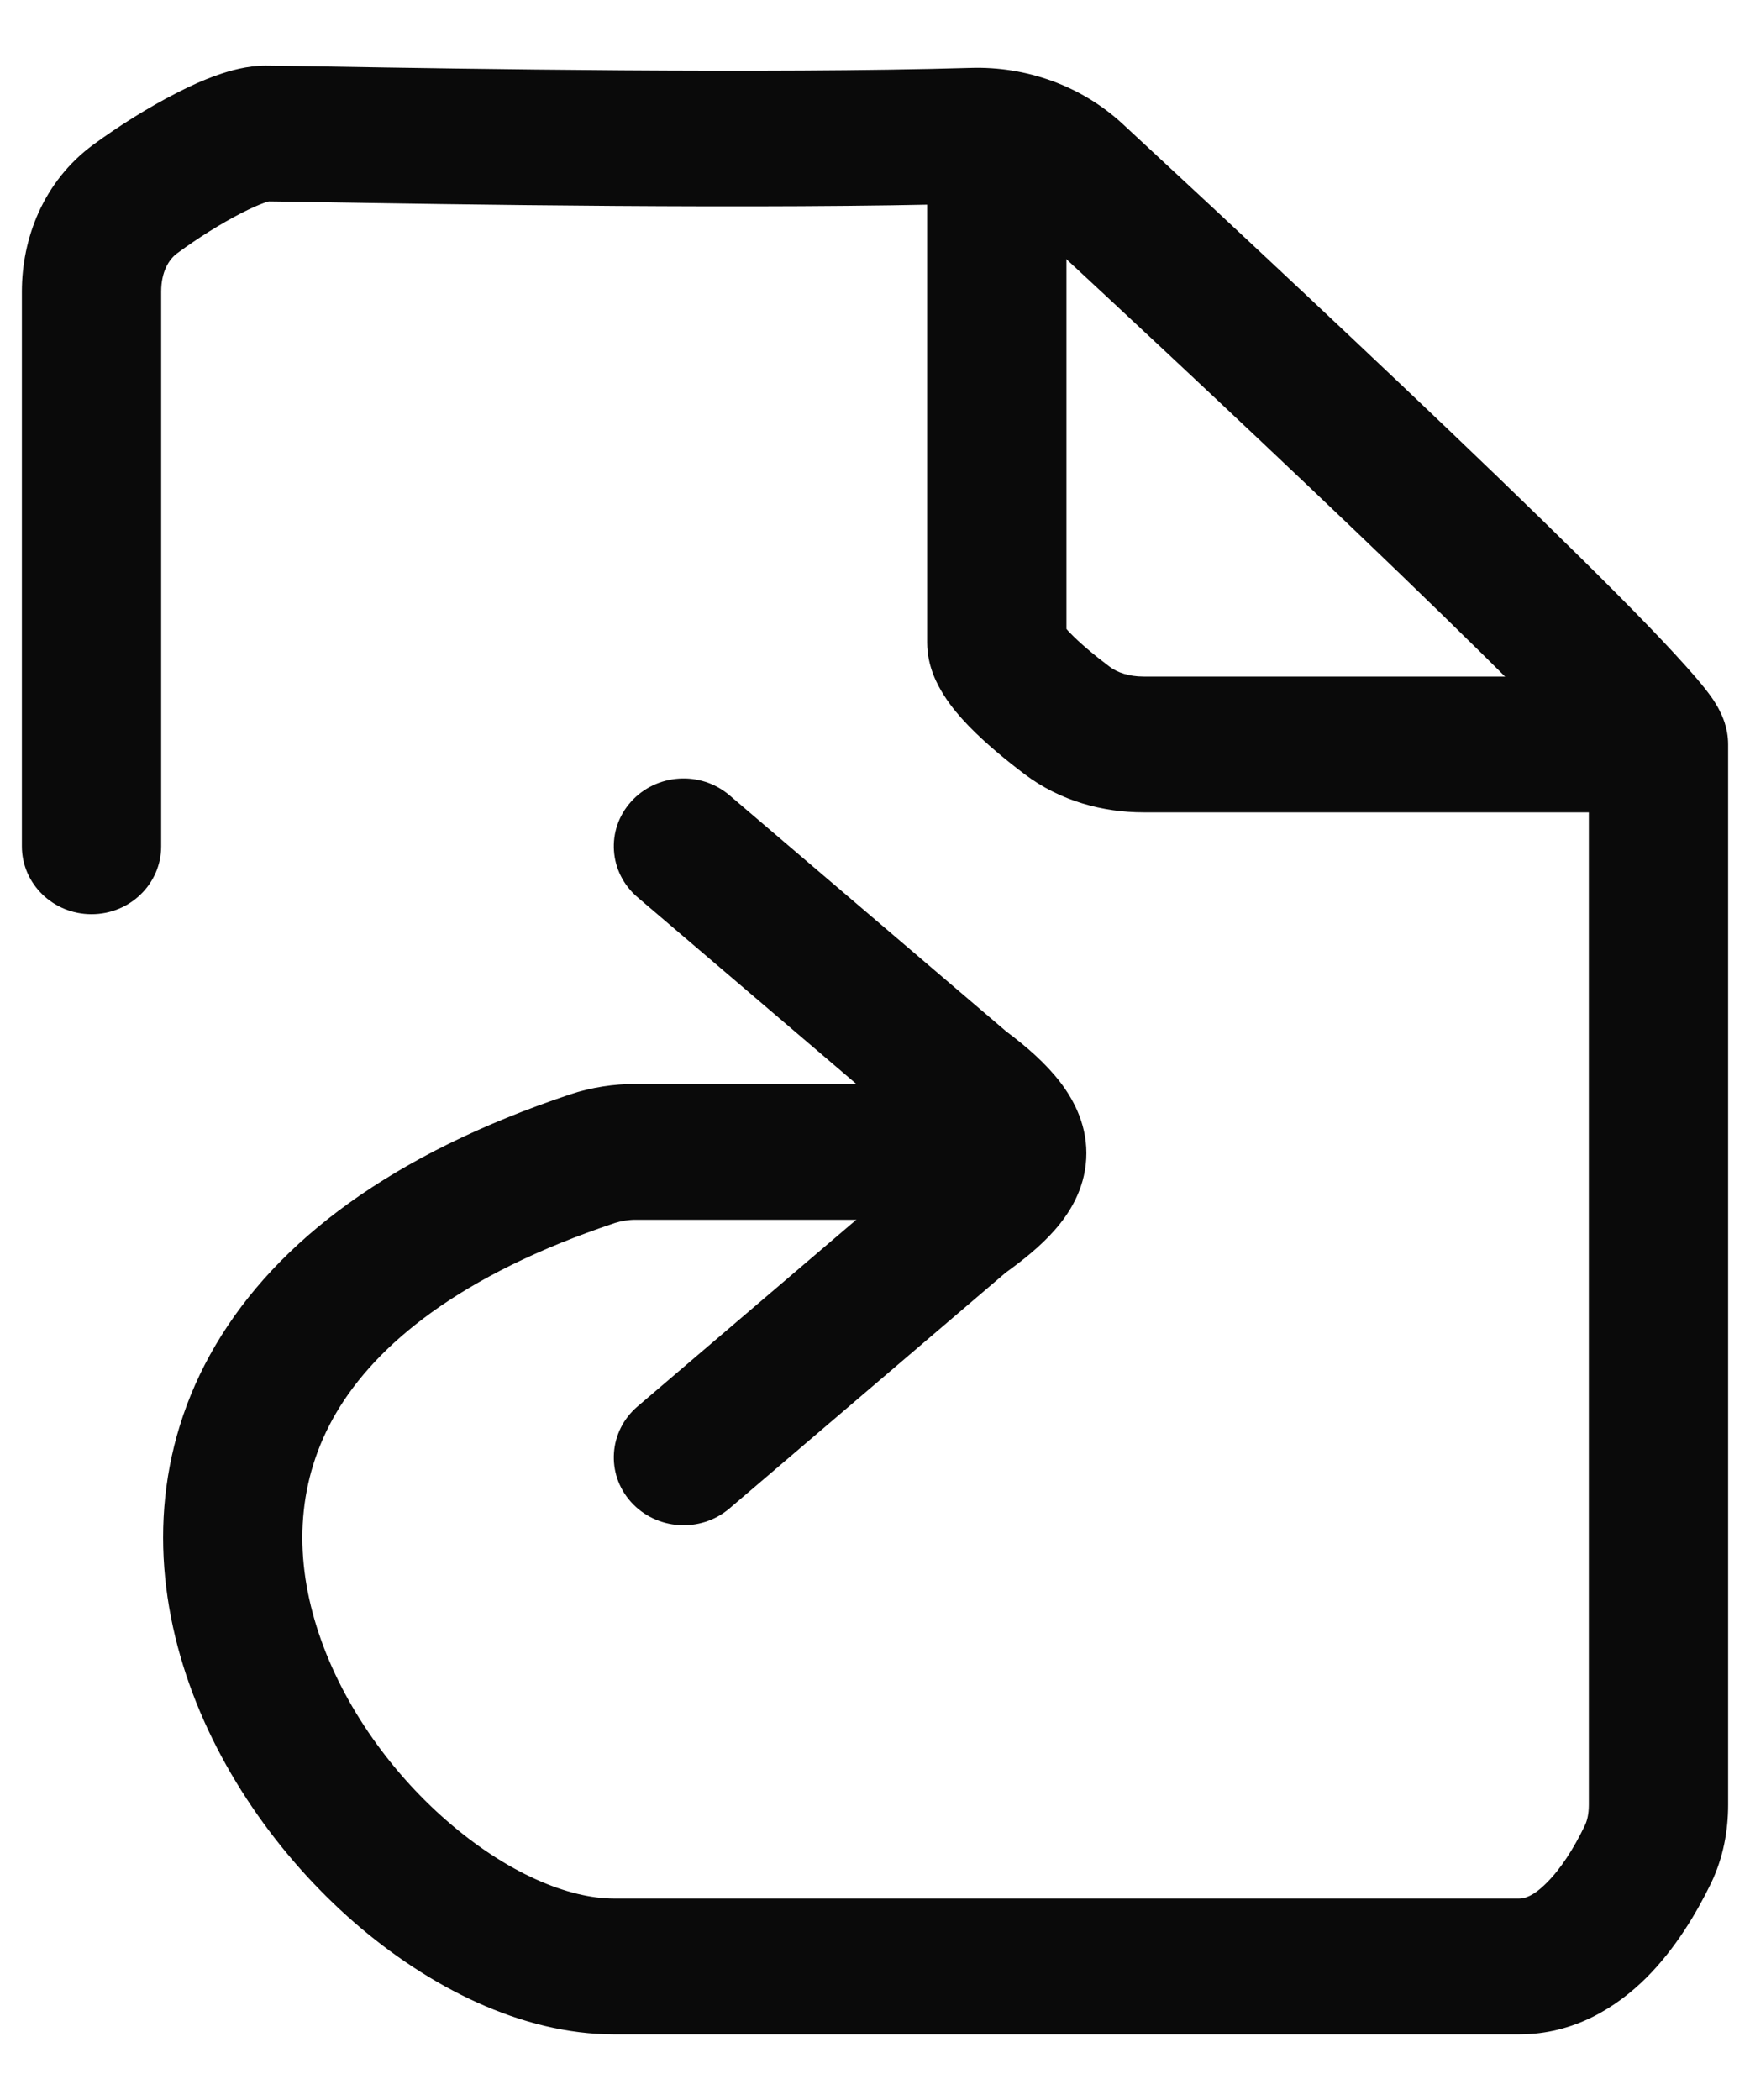
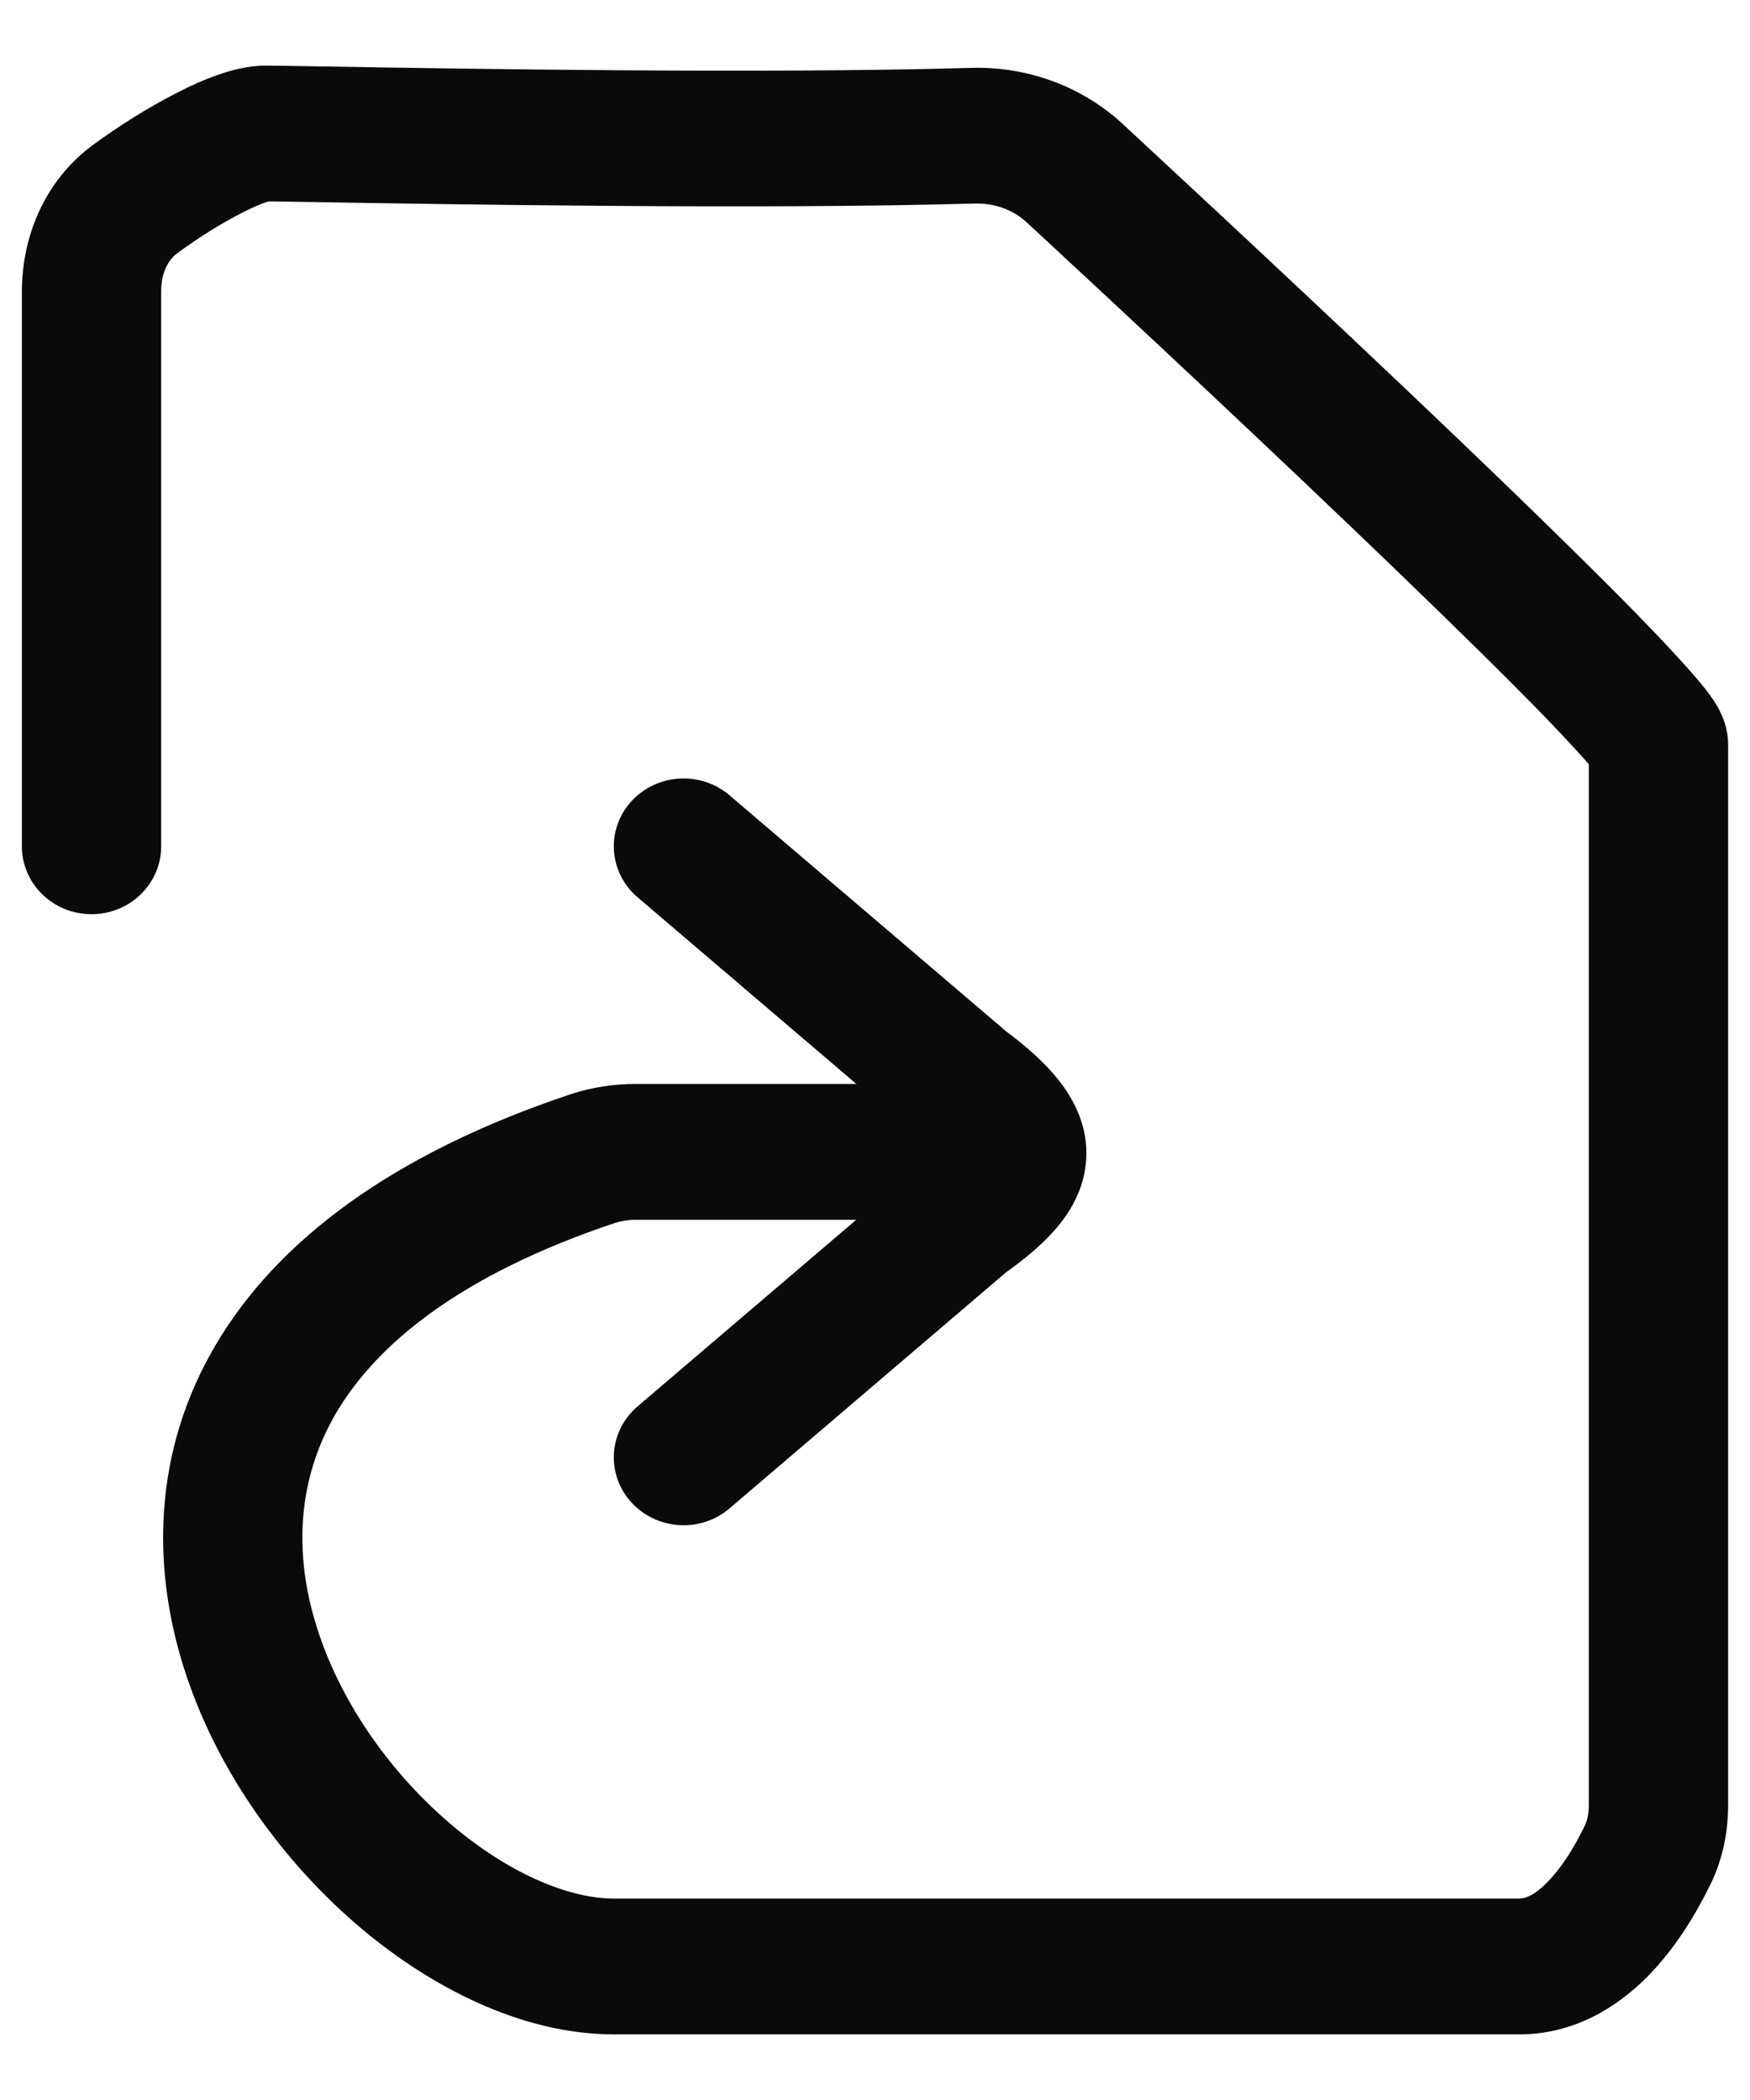
<svg xmlns="http://www.w3.org/2000/svg" width="10" height="12" viewBox="0 0 10 12" fill="none">
  <g id="SendPage">
    <path id="Vector 11 (Stroke)" fill-rule="evenodd" clip-rule="evenodd" d="M1.377 1.219C1.264 1.277 1.132 1.359 1.013 1.447C0.964 1.482 0.921 1.555 0.921 1.666V4.836C0.921 5.05 0.743 5.224 0.523 5.224C0.303 5.224 0.125 5.05 0.125 4.836V1.666C0.125 1.366 0.245 1.038 0.534 0.826C0.683 0.717 0.851 0.612 1.006 0.533C1.083 0.493 1.164 0.456 1.242 0.429C1.312 0.404 1.412 0.375 1.518 0.375C1.562 0.375 1.686 0.377 1.867 0.38C2.621 0.393 4.375 0.422 5.546 0.388C5.865 0.378 6.179 0.49 6.415 0.708C7.039 1.286 7.876 2.068 8.557 2.724C8.897 3.052 9.201 3.351 9.421 3.579C9.53 3.692 9.623 3.793 9.691 3.872C9.724 3.911 9.757 3.951 9.784 3.99C9.797 4.009 9.814 4.035 9.829 4.066L9.829 4.067C9.839 4.086 9.875 4.158 9.875 4.254V10.313C9.875 10.457 9.849 10.613 9.776 10.764C9.693 10.934 9.573 11.136 9.408 11.301C9.241 11.467 8.998 11.625 8.681 11.625H3.508C2.98 11.625 2.447 11.353 2.023 10.984C1.593 10.609 1.225 10.092 1.047 9.519C0.867 8.94 0.877 8.288 1.232 7.686C1.585 7.087 2.246 6.592 3.257 6.254C3.379 6.213 3.508 6.194 3.632 6.194H5.696C5.916 6.194 6.094 6.368 6.094 6.582C6.094 6.796 5.916 6.97 5.696 6.97H3.632C3.591 6.97 3.55 6.977 3.515 6.988C2.623 7.286 2.15 7.686 1.922 8.072C1.697 8.455 1.679 8.878 1.809 9.294C1.94 9.715 2.219 10.114 2.554 10.405C2.896 10.703 3.248 10.849 3.508 10.849H8.681C8.709 10.849 8.76 10.838 8.838 10.759C8.918 10.68 8.993 10.563 9.056 10.432C9.069 10.405 9.079 10.367 9.079 10.313V4.368C9.079 4.368 9.079 4.368 9.079 4.367C9.027 4.307 8.947 4.221 8.842 4.111C8.631 3.893 8.335 3.602 7.997 3.276C7.322 2.625 6.49 1.847 5.867 1.271C5.79 1.199 5.684 1.16 5.57 1.163C4.366 1.198 2.528 1.167 1.809 1.155C1.676 1.153 1.581 1.151 1.536 1.151C1.531 1.152 1.523 1.155 1.513 1.158C1.479 1.17 1.433 1.19 1.377 1.219Z" fill="#0A0A0A" />
    <path id="Vector 12 (Stroke)" fill-rule="evenodd" clip-rule="evenodd" d="M3.606 4.581C3.751 4.42 4.002 4.403 4.168 4.544L5.75 5.894C5.868 5.982 5.976 6.077 6.057 6.182C6.143 6.294 6.217 6.442 6.207 6.622C6.197 6.799 6.11 6.935 6.026 7.03C5.947 7.12 5.847 7.2 5.747 7.272L4.168 8.62C4.002 8.761 3.751 8.744 3.606 8.583C3.461 8.422 3.478 8.177 3.644 8.036L5.248 6.667L5.262 6.657C5.302 6.629 5.333 6.604 5.358 6.584C5.333 6.562 5.299 6.535 5.256 6.502L5.245 6.494L3.644 5.128C3.478 4.987 3.461 4.742 3.606 4.581Z" fill="#0A0A0A" />
-     <path id="Vector 13 (Stroke)" fill-rule="evenodd" clip-rule="evenodd" d="M5.696 0.569C5.916 0.569 6.094 0.743 6.094 0.957V3.594C6.1 3.601 6.107 3.609 6.115 3.617C6.171 3.675 6.253 3.744 6.341 3.81C6.385 3.843 6.451 3.866 6.534 3.866H9.079C9.299 3.866 9.477 4.04 9.477 4.254C9.477 4.469 9.299 4.642 9.079 4.642H6.534C6.303 4.642 6.059 4.578 5.855 4.424C5.752 4.346 5.633 4.249 5.536 4.149C5.488 4.099 5.436 4.04 5.394 3.973C5.357 3.915 5.298 3.808 5.298 3.672V0.957C5.298 0.743 5.477 0.569 5.696 0.569Z" fill="#0A0A0A" />
  </g>
</svg>